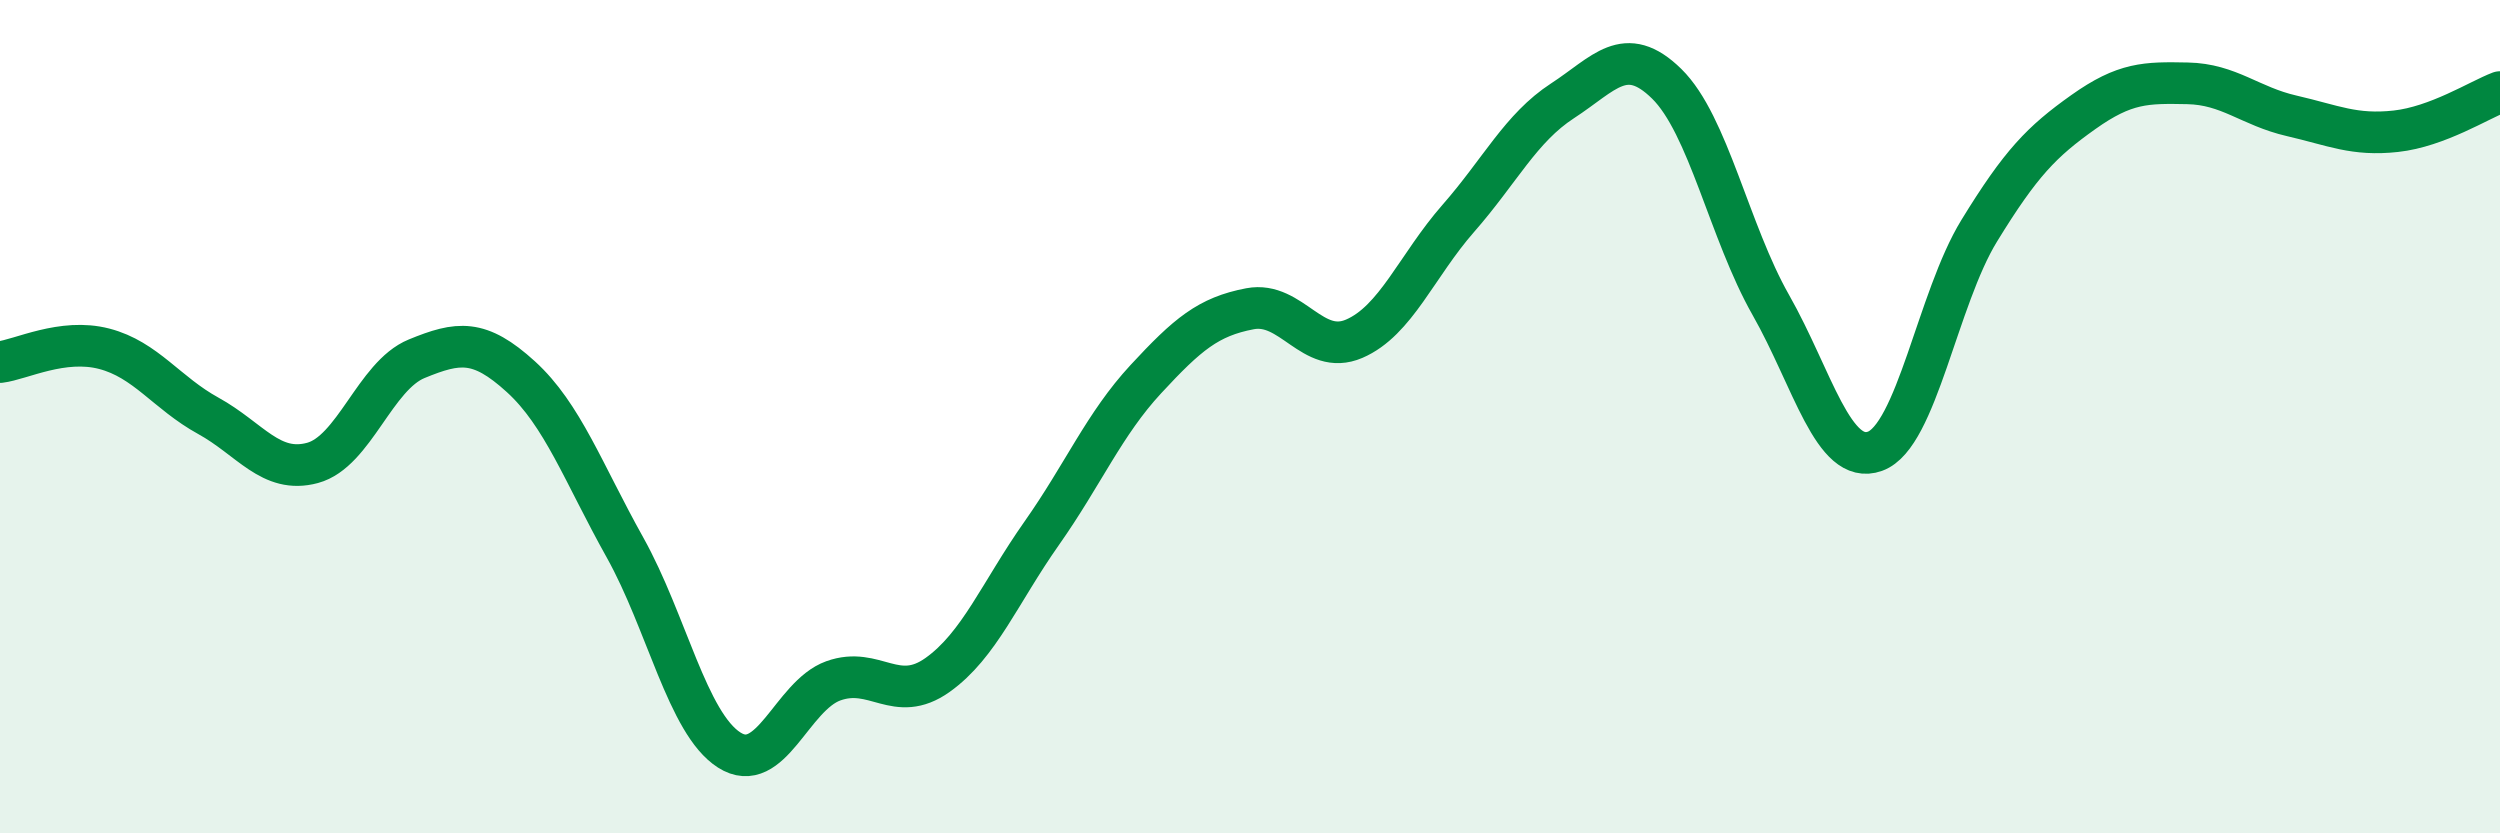
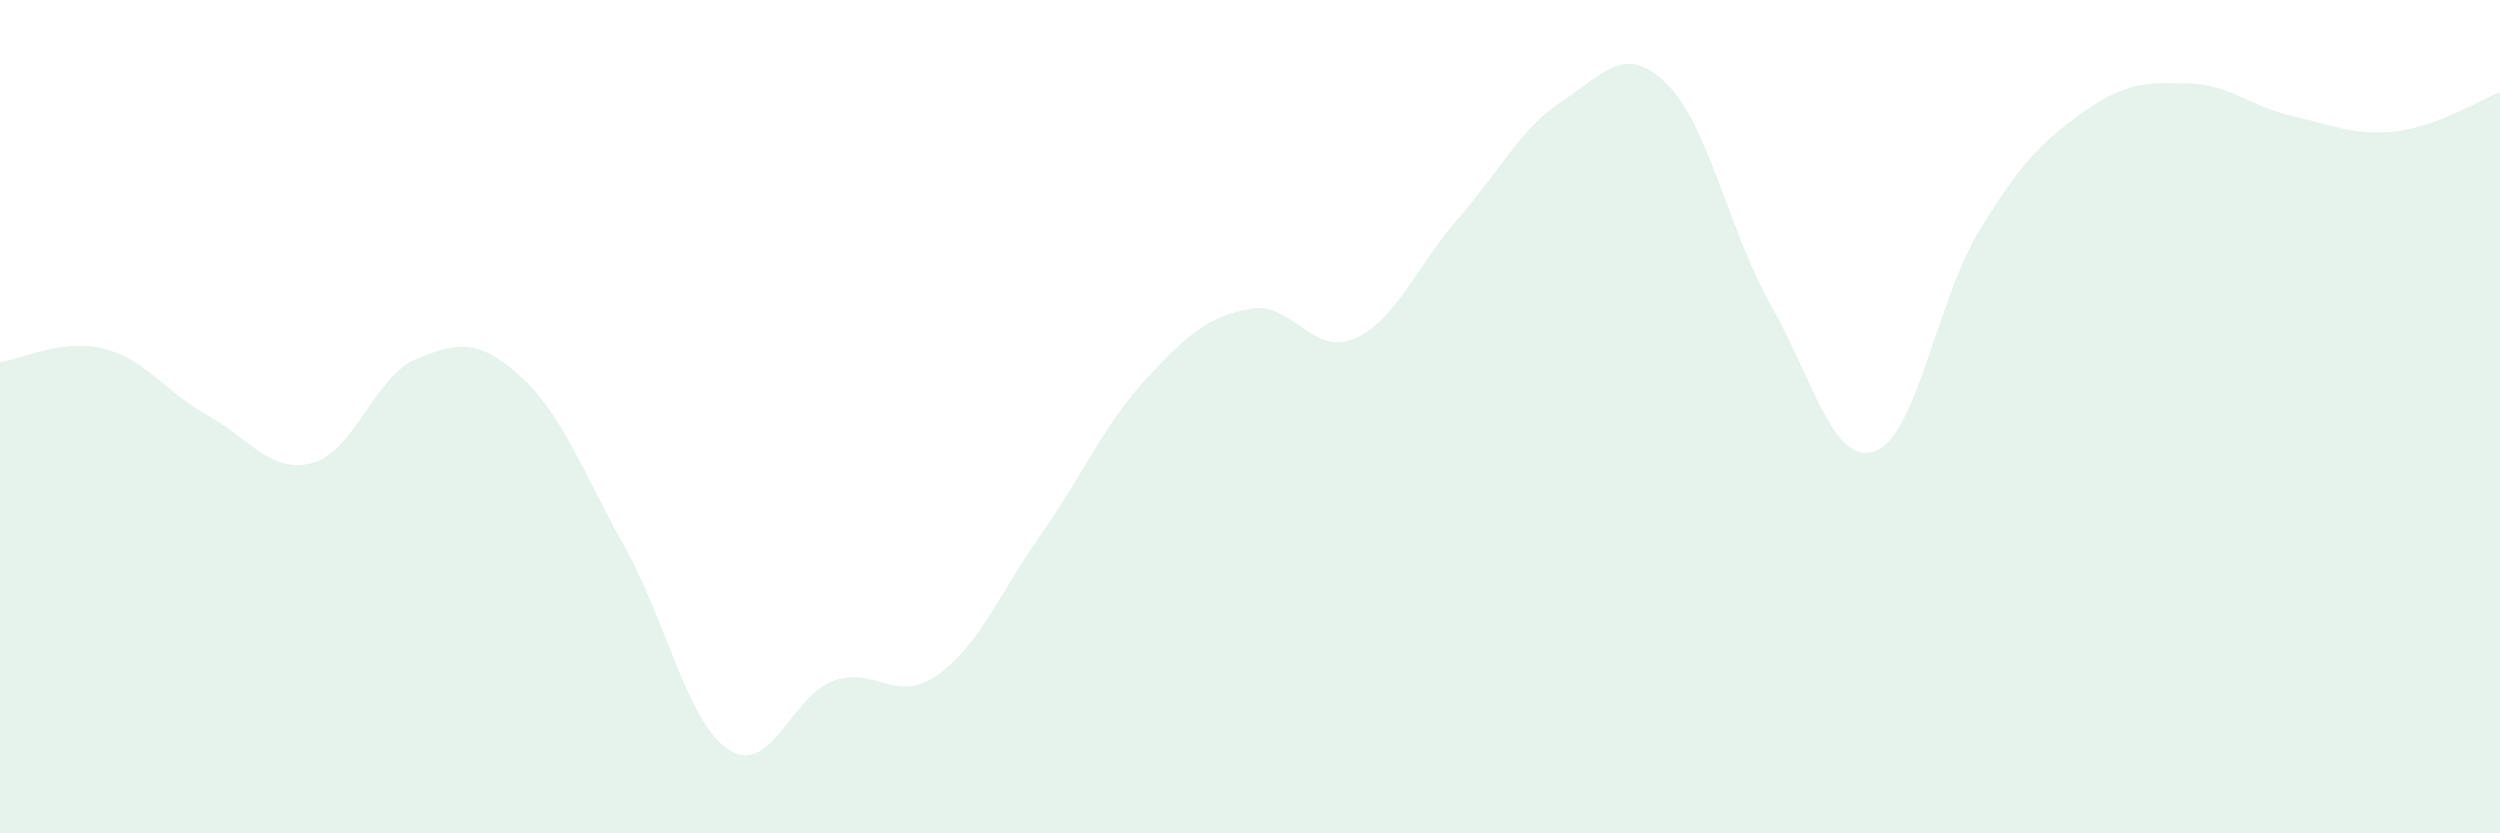
<svg xmlns="http://www.w3.org/2000/svg" width="60" height="20" viewBox="0 0 60 20">
  <path d="M 0,8.69 C 0.5,8.63 1.5,8.11 2.5,8.37 C 3.5,8.63 4,9.43 5,9.98 C 6,10.53 6.5,11.38 7.5,11.11 C 8.5,10.84 9,9.02 10,8.61 C 11,8.2 11.5,8.13 12.5,9.04 C 13.5,9.95 14,11.35 15,13.14 C 16,14.93 16.5,17.36 17.5,18 C 18.5,18.64 19,16.7 20,16.34 C 21,15.98 21.5,16.91 22.5,16.2 C 23.5,15.49 24,14.22 25,12.8 C 26,11.38 26.5,10.18 27.5,9.1 C 28.5,8.02 29,7.6 30,7.41 C 31,7.22 31.5,8.56 32.5,8.13 C 33.5,7.7 34,6.38 35,5.24 C 36,4.1 36.5,3.07 37.5,2.42 C 38.5,1.77 39,1.03 40,2.01 C 41,2.99 41.5,5.56 42.5,7.32 C 43.5,9.08 44,11.19 45,10.83 C 46,10.47 46.5,7.17 47.5,5.54 C 48.5,3.91 49,3.4 50,2.69 C 51,1.98 51.5,1.98 52.5,2 C 53.5,2.02 54,2.55 55,2.78 C 56,3.01 56.5,3.26 57.5,3.15 C 58.5,3.04 59.5,2.4 60,2.21L60 20L0 20Z" fill="#008740" opacity="0.1" stroke-linecap="round" stroke-linejoin="round" />
-   <path d="M 0,8.69 C 0.5,8.63 1.5,8.11 2.5,8.37 C 3.5,8.63 4,9.43 5,9.98 C 6,10.53 6.5,11.38 7.5,11.11 C 8.5,10.84 9,9.02 10,8.61 C 11,8.2 11.5,8.13 12.5,9.04 C 13.5,9.95 14,11.35 15,13.14 C 16,14.93 16.5,17.36 17.5,18 C 18.5,18.64 19,16.7 20,16.34 C 21,15.98 21.5,16.91 22.5,16.2 C 23.5,15.49 24,14.22 25,12.8 C 26,11.38 26.5,10.18 27.5,9.1 C 28.5,8.02 29,7.6 30,7.41 C 31,7.22 31.5,8.56 32.5,8.13 C 33.5,7.7 34,6.38 35,5.24 C 36,4.1 36.5,3.07 37.5,2.42 C 38.5,1.77 39,1.03 40,2.01 C 41,2.99 41.5,5.56 42.5,7.32 C 43.5,9.08 44,11.19 45,10.83 C 46,10.47 46.5,7.17 47.5,5.54 C 48.5,3.91 49,3.4 50,2.69 C 51,1.98 51.5,1.98 52.5,2 C 53.5,2.02 54,2.55 55,2.78 C 56,3.01 56.5,3.26 57.5,3.15 C 58.5,3.04 59.5,2.4 60,2.21" stroke="#008740" stroke-width="1" fill="none" stroke-linecap="round" stroke-linejoin="round" />
</svg>